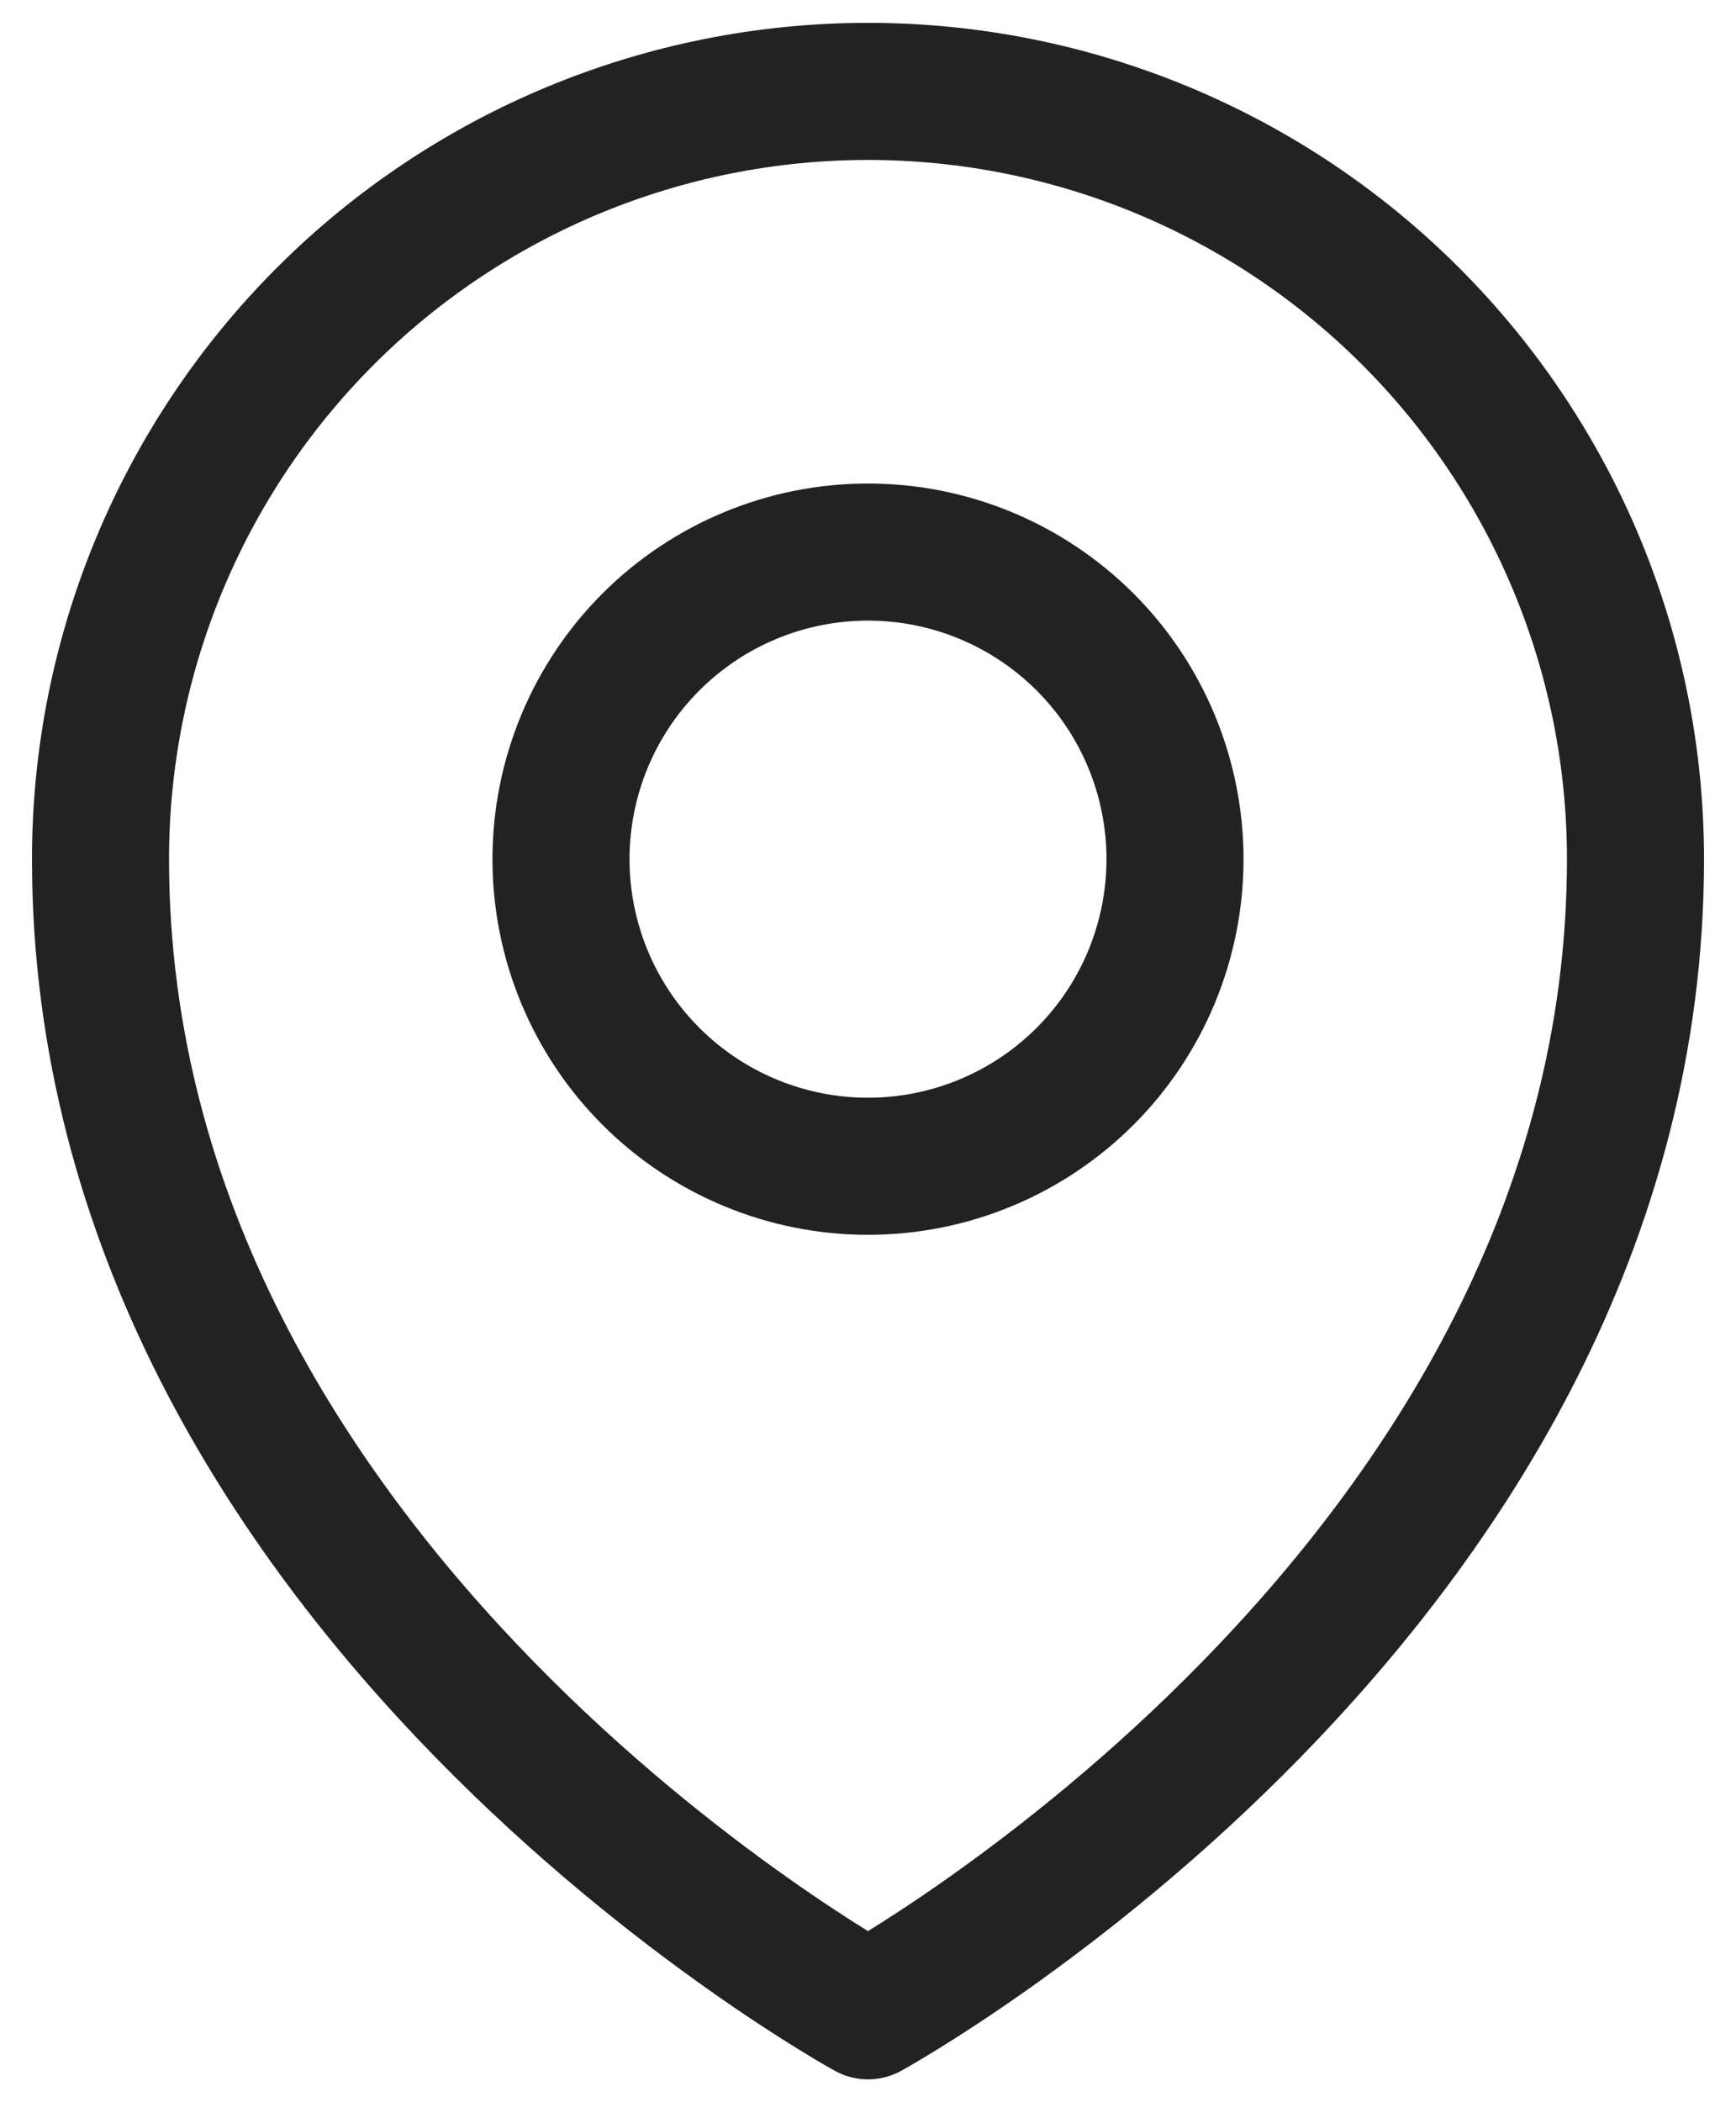
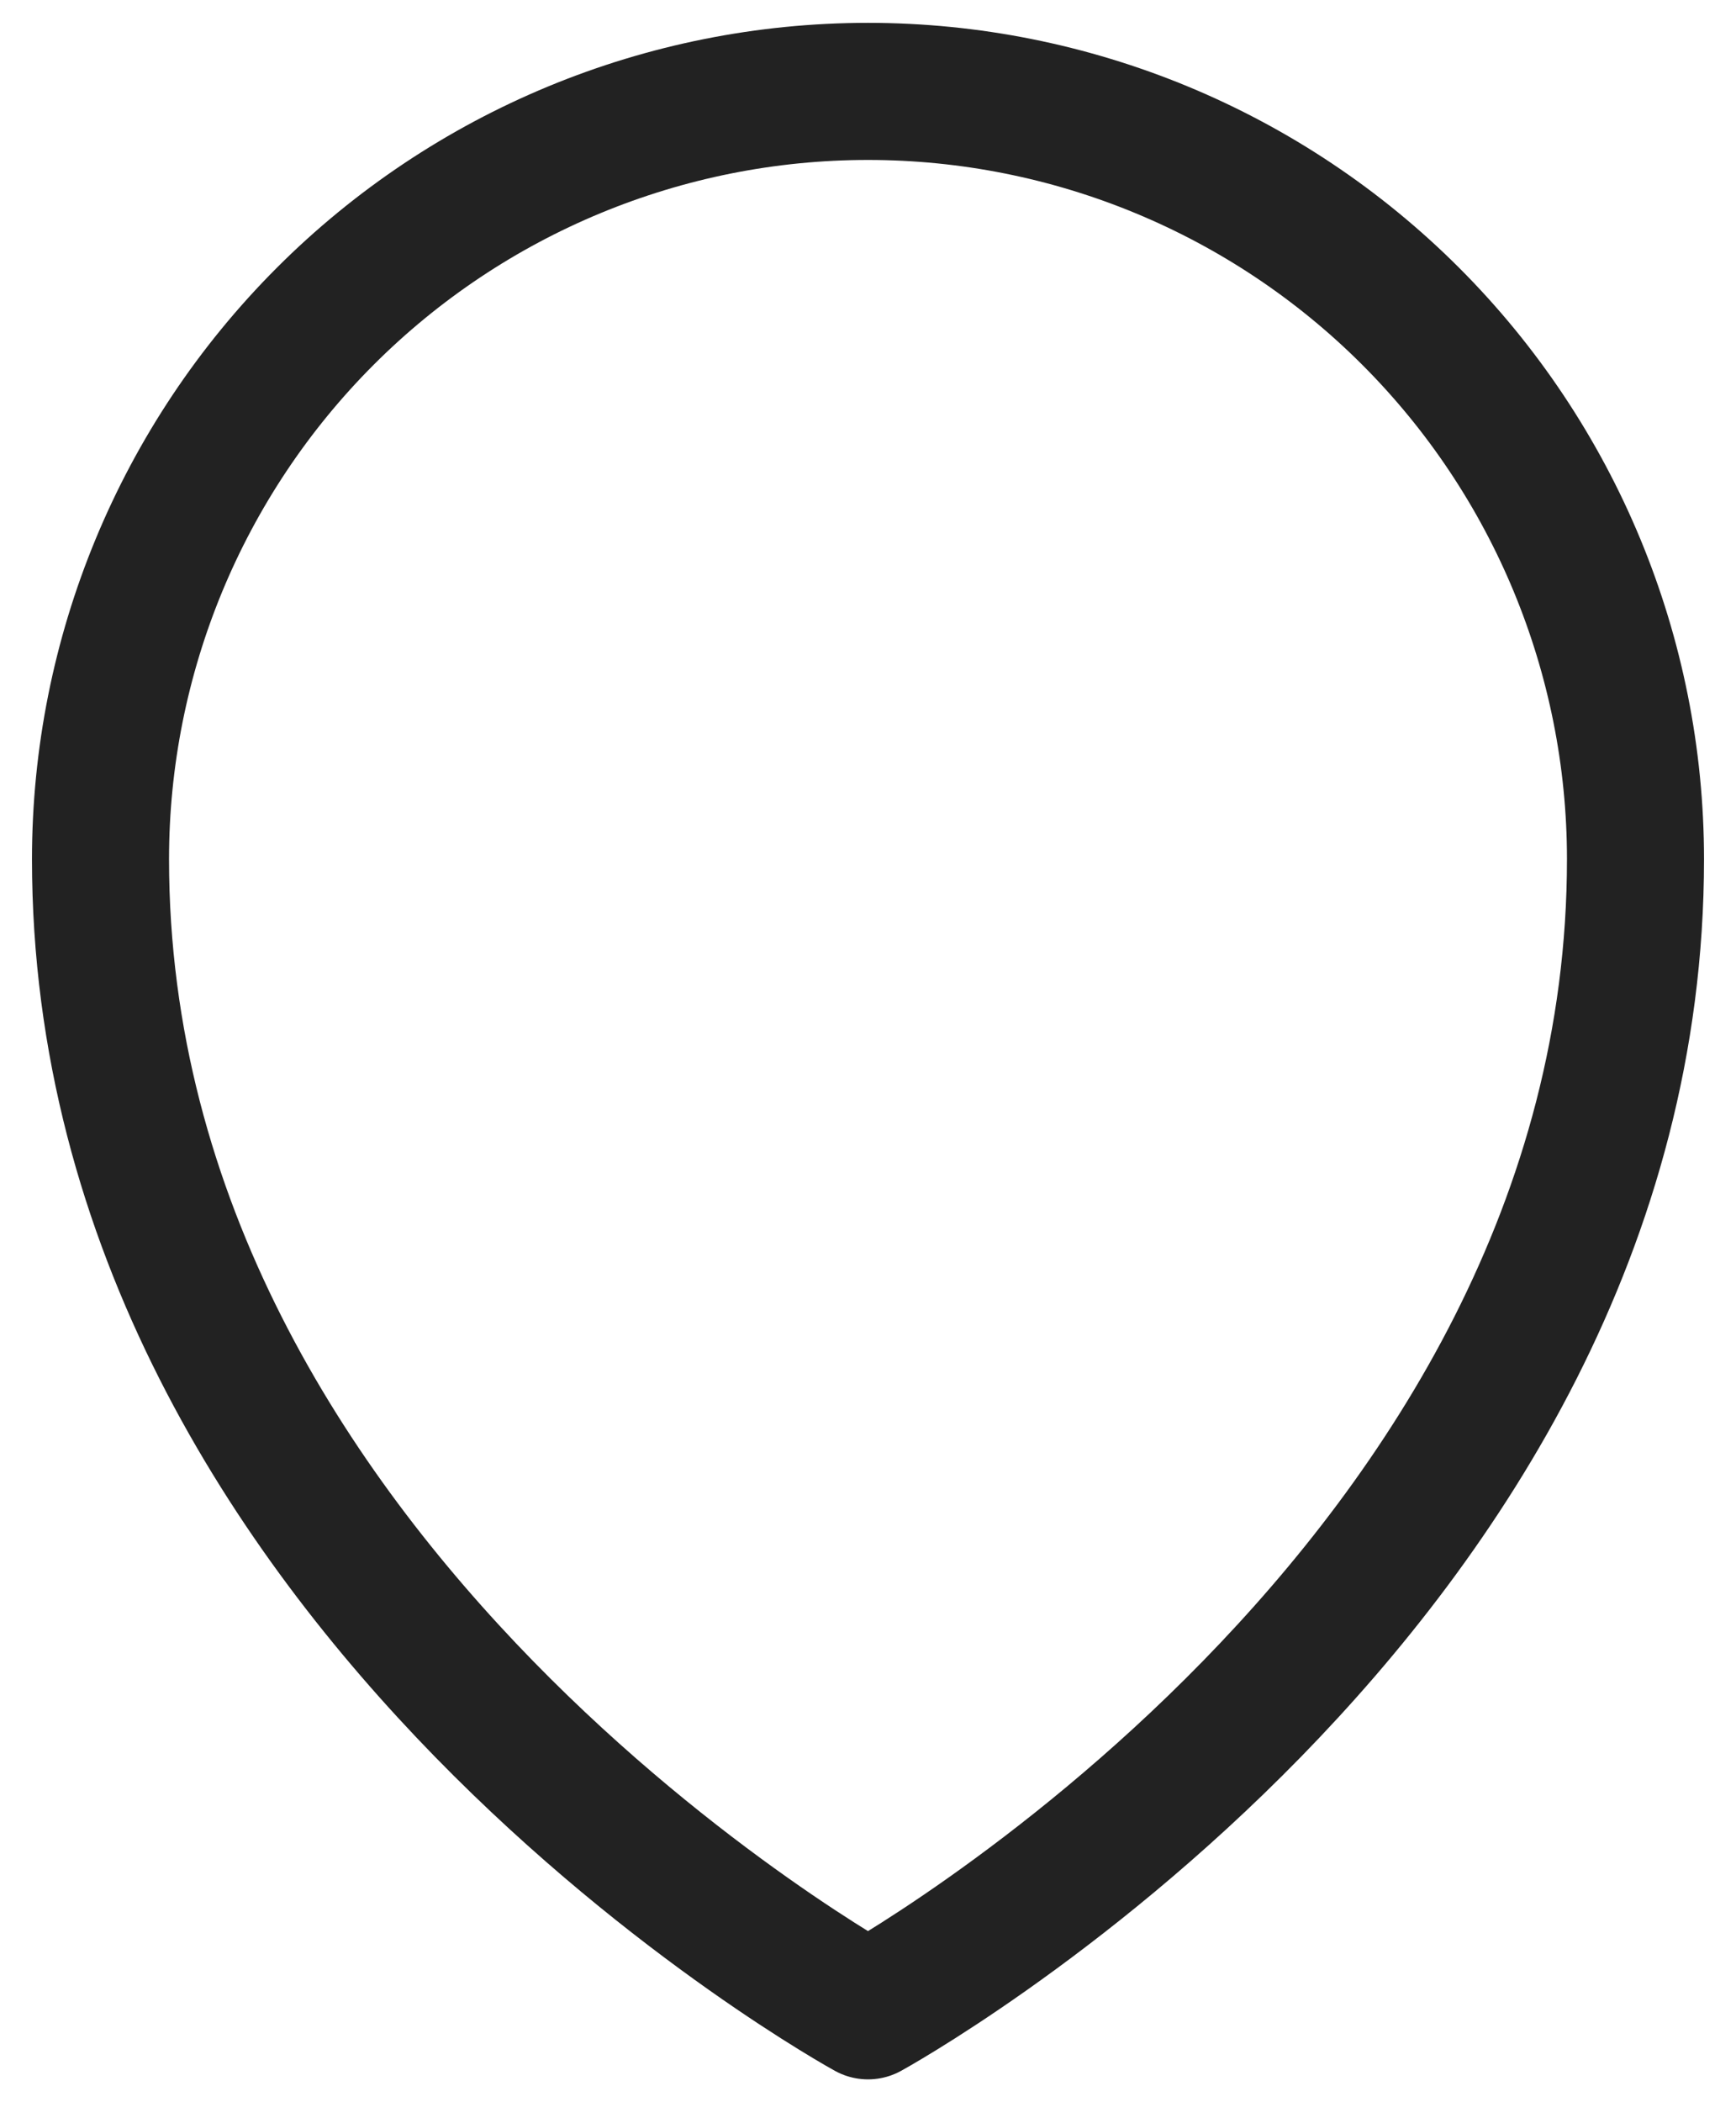
<svg xmlns="http://www.w3.org/2000/svg" width="19" height="23" viewBox="0 0 19 23" fill="none">
-   <path d="M12.86 9.4C12.86 10.291 12.506 11.146 11.876 11.776C11.245 12.406 10.391 12.76 9.5 12.76C8.609 12.76 7.754 12.406 7.124 11.776C6.494 11.146 6.14 10.291 6.14 9.4C6.14 8.509 6.494 7.654 7.124 7.024C7.754 6.394 8.609 6.04 9.5 6.04C10.391 6.04 11.245 6.394 11.876 7.024C12.506 7.654 12.86 8.509 12.86 9.4Z" stroke="#222222" stroke-width="1.5" stroke-linecap="round" stroke-linejoin="round" />
  <path d="M17.9 9.4C17.9 17.399 9.5 22 9.5 22C9.5 22 1.1 17.399 1.1 9.4C1.1 7.172 1.985 5.036 3.56 3.46C5.135 1.885 7.272 1 9.5 1C11.727 1 13.864 1.885 15.439 3.46C17.015 5.036 17.9 7.172 17.9 9.4Z" stroke="#222222" stroke-width="1.5" stroke-linecap="round" stroke-linejoin="round" />
</svg>